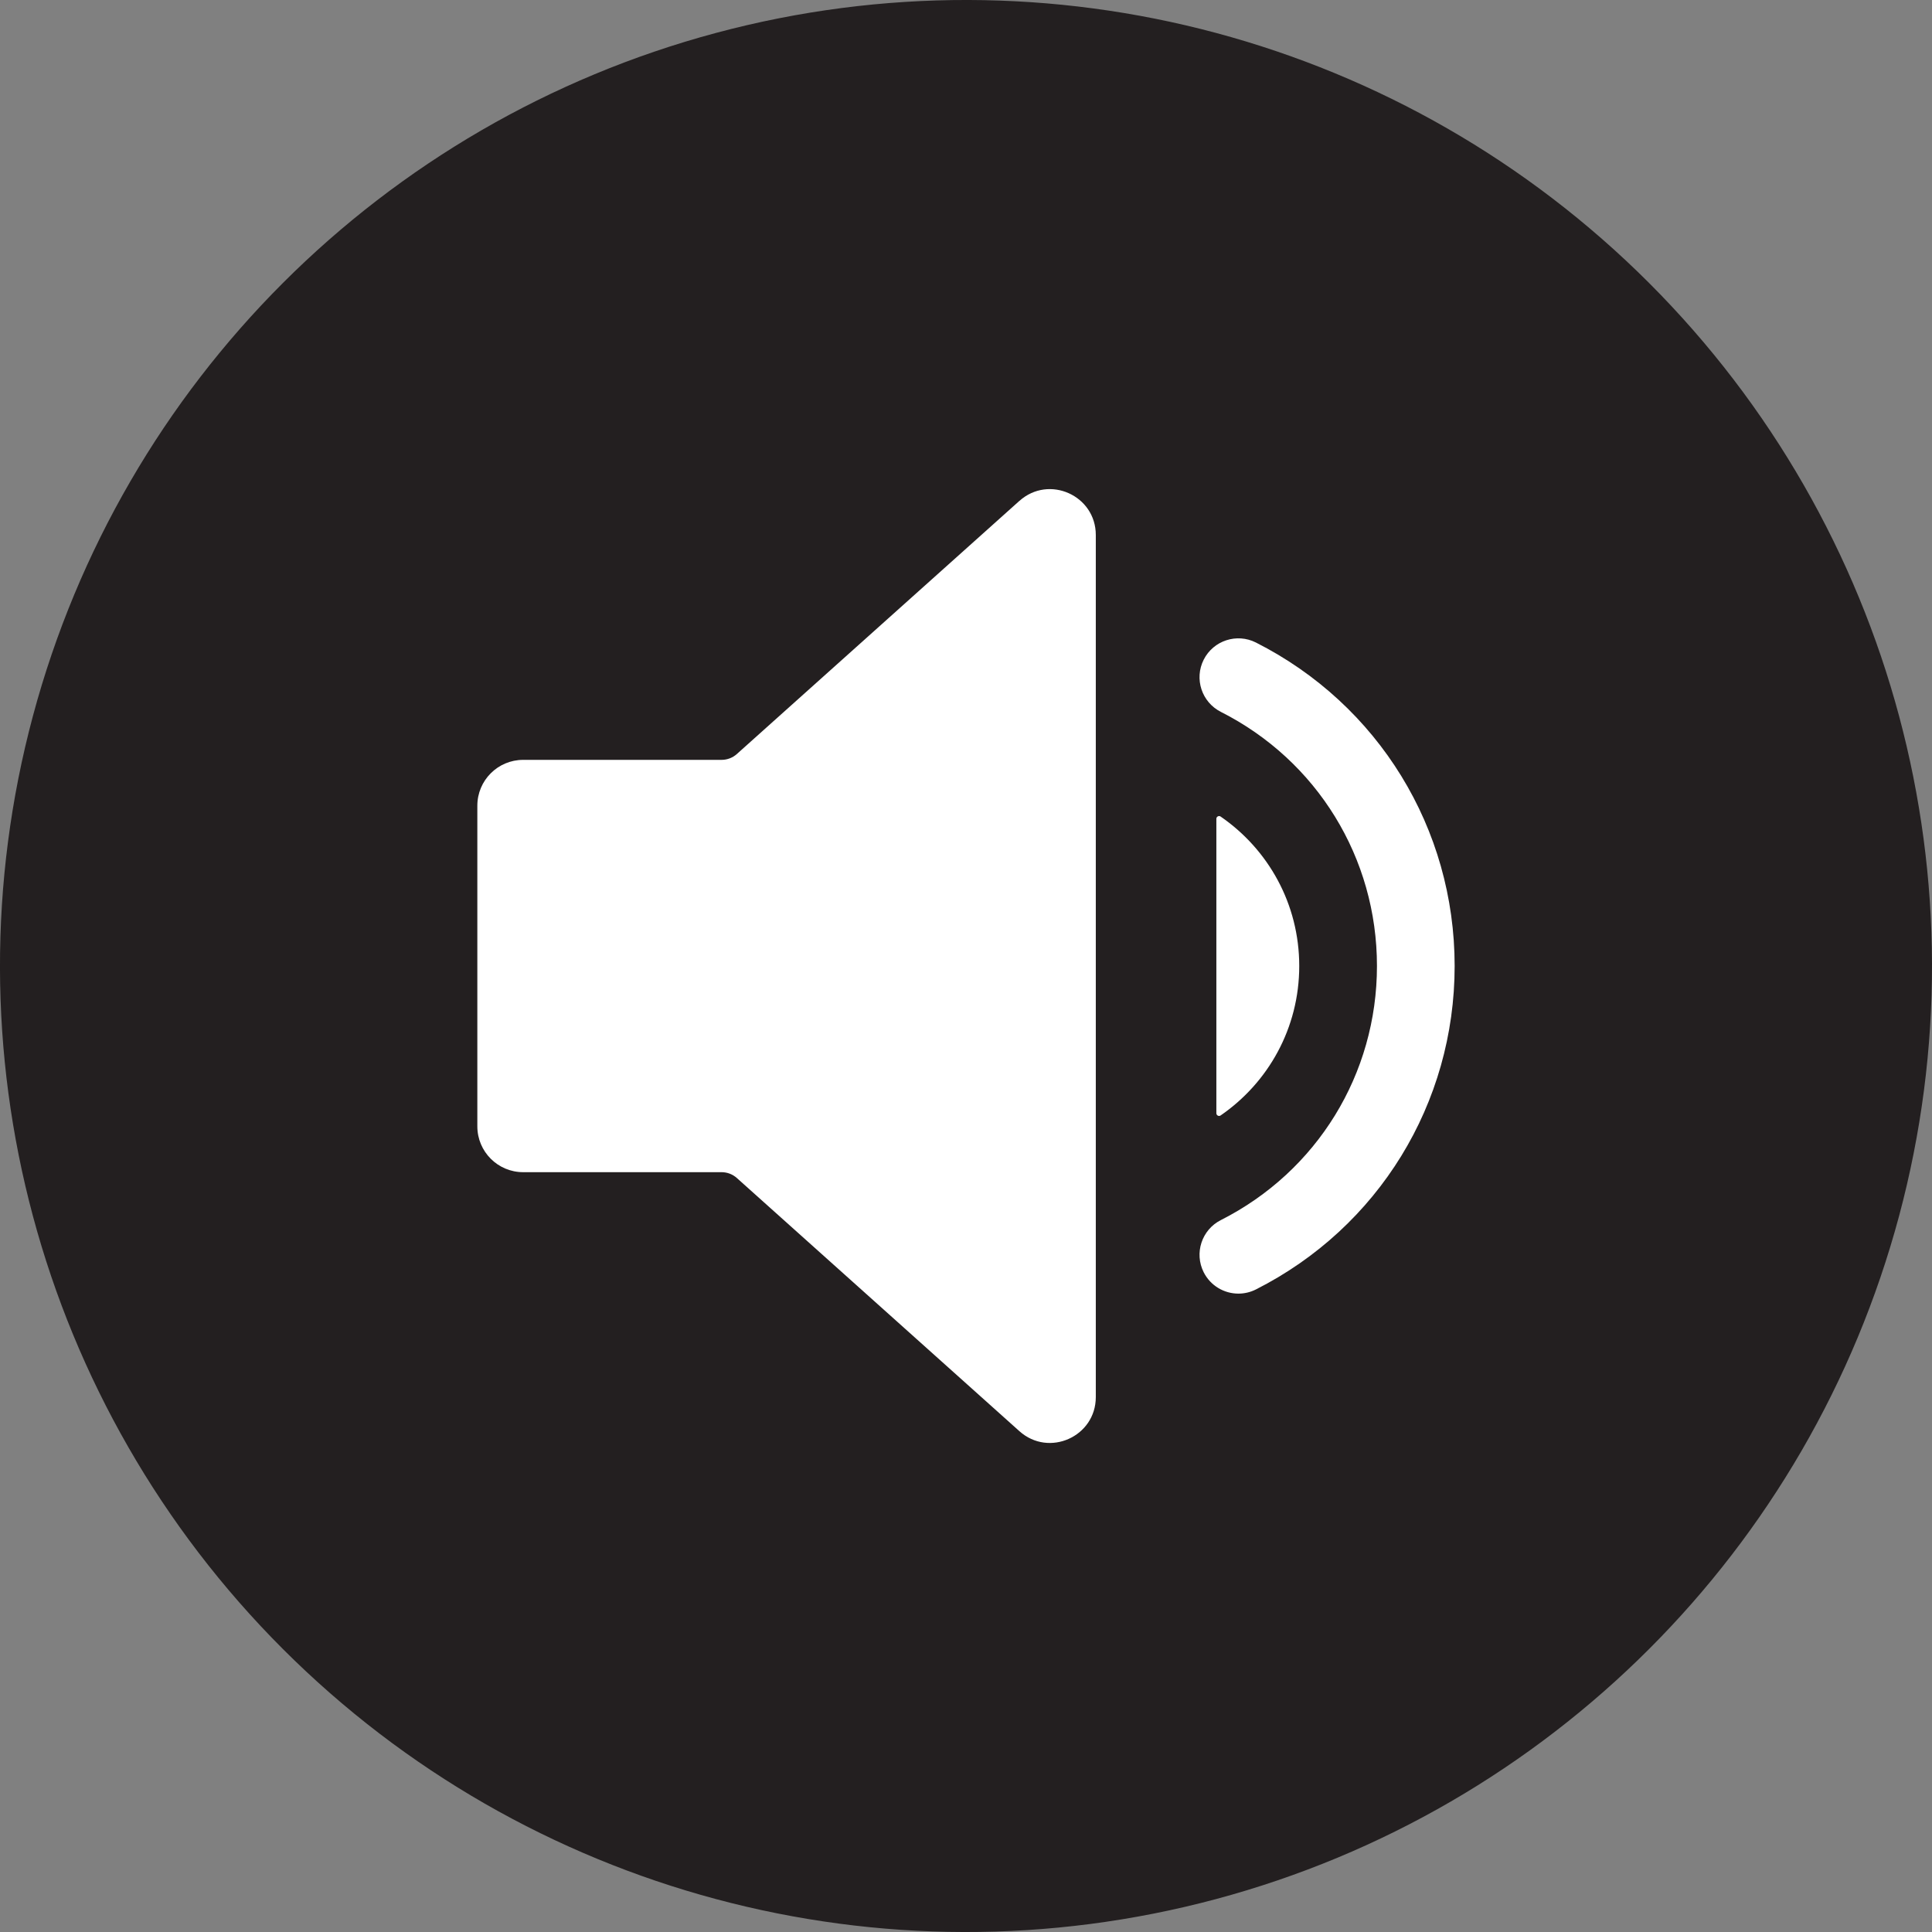
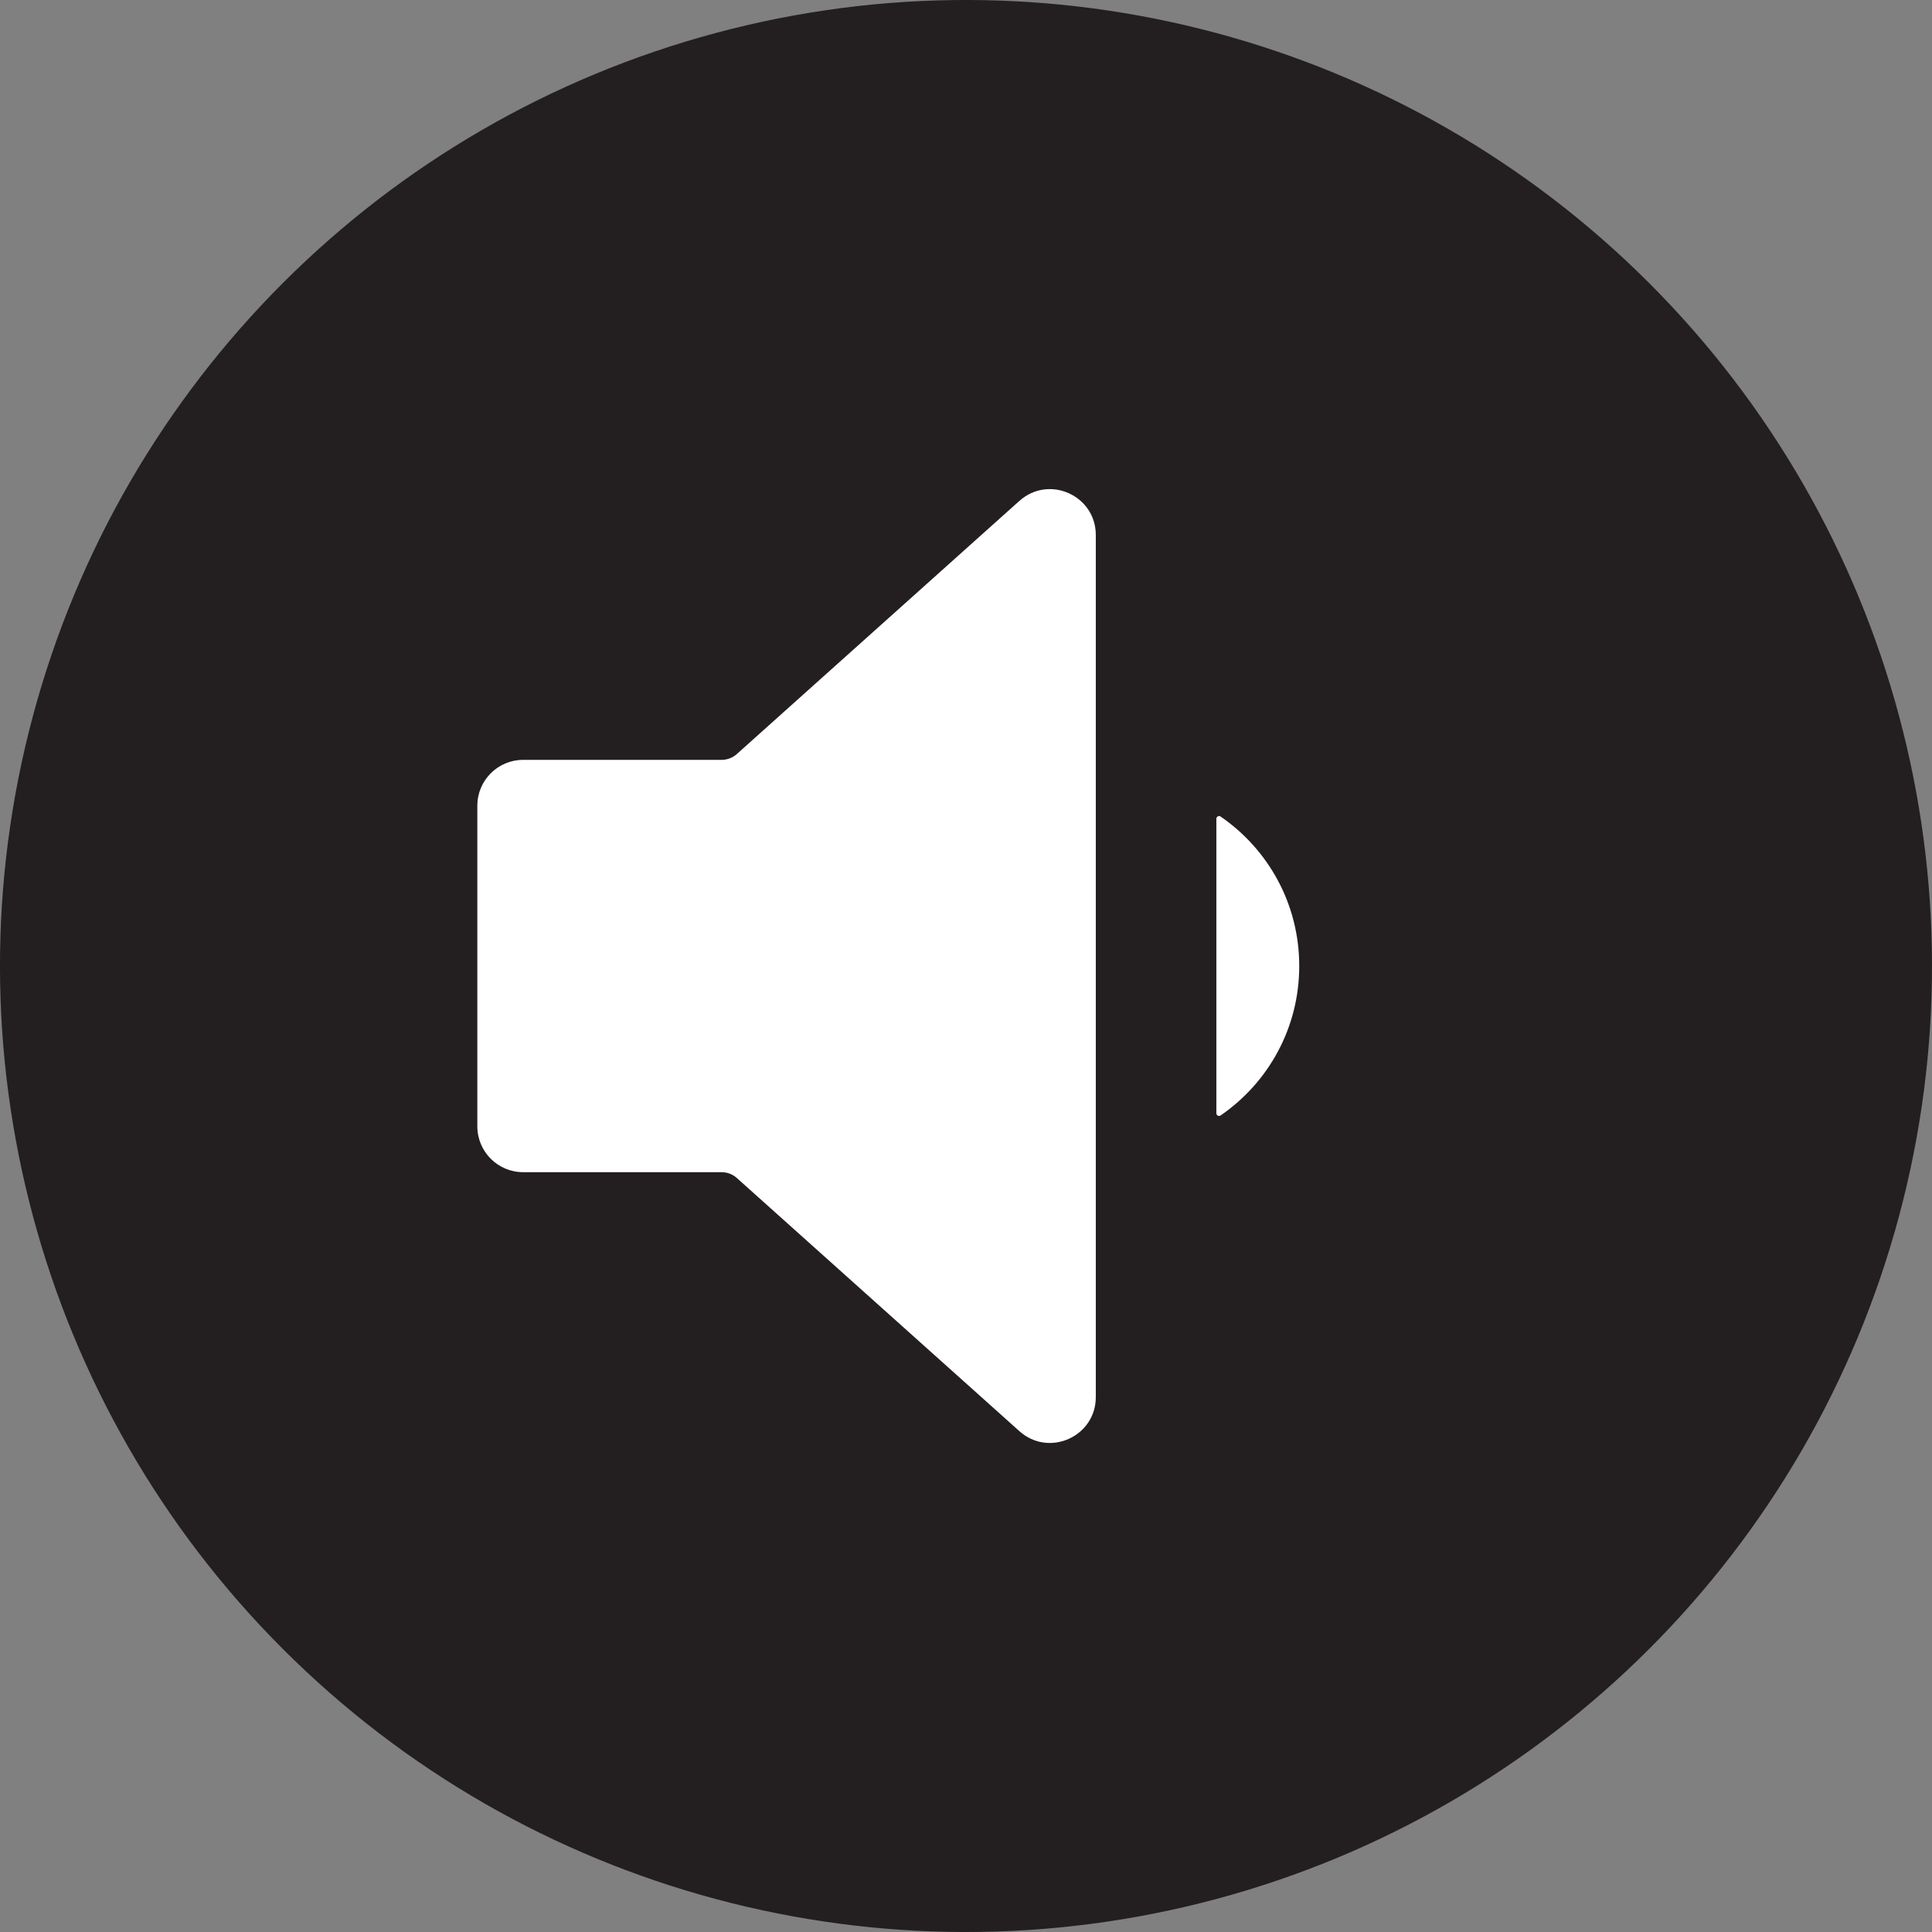
<svg xmlns="http://www.w3.org/2000/svg" id="Layer_2" viewBox="0 0 1004.01 1004.01">
  <rect x="0" y="0" width="1004.01" height="1004.01" fill="#808080" stroke="none" />
  <defs>
    <style>.cls-1{fill:#231f20;}.cls-2{fill:#fff;}</style>
  </defs>
  <g id="Layer_1-2">
    <circle class="cls-1" cx="502" cy="502.01" r="502" transform="translate(-207.94 502) rotate(-45)" />
    <path class="cls-2" d="M529.77,260.28l-146.84,131.56c-2.18,1.96-5.01,3.04-7.94,3.04h-103.12c-13.15,0-23.81,10.66-23.81,23.81v166.65c0,13.15,10.66,23.81,23.81,23.81h103.12c2.93,0,5.76,1.08,7.94,3.04l146.84,131.56c15.33,13.74,39.69,2.85,39.69-17.73v-447.99c0-20.59-24.36-31.47-39.69-17.73Z" />
    <path class="cls-2" d="M634.3,424.32c-.9-.62-2.19.07-2.19,1.17v153.04c0,1.1,1.28,1.79,2.19,1.16,24.74-17.02,40.88-45.38,40.88-77.68s-16.14-60.67-40.88-77.68Z" />
-     <path class="cls-2" d="M643.57,672.26c-7.37,0-14.47-4.05-18.03-11.07-5.03-9.95-1.05-22.1,8.9-27.14,50.04-25.32,81.13-75.92,81.13-132.06s-31.09-106.73-81.13-132.05c-9.95-5.05-13.93-17.19-8.9-27.14,5.03-9.94,17.18-13.92,27.13-8.9,63.7,32.24,103.27,96.65,103.27,168.09s-39.57,135.86-103.27,168.1c-2.92,1.47-6.03,2.17-9.1,2.17Z" />
  </g>
</svg>